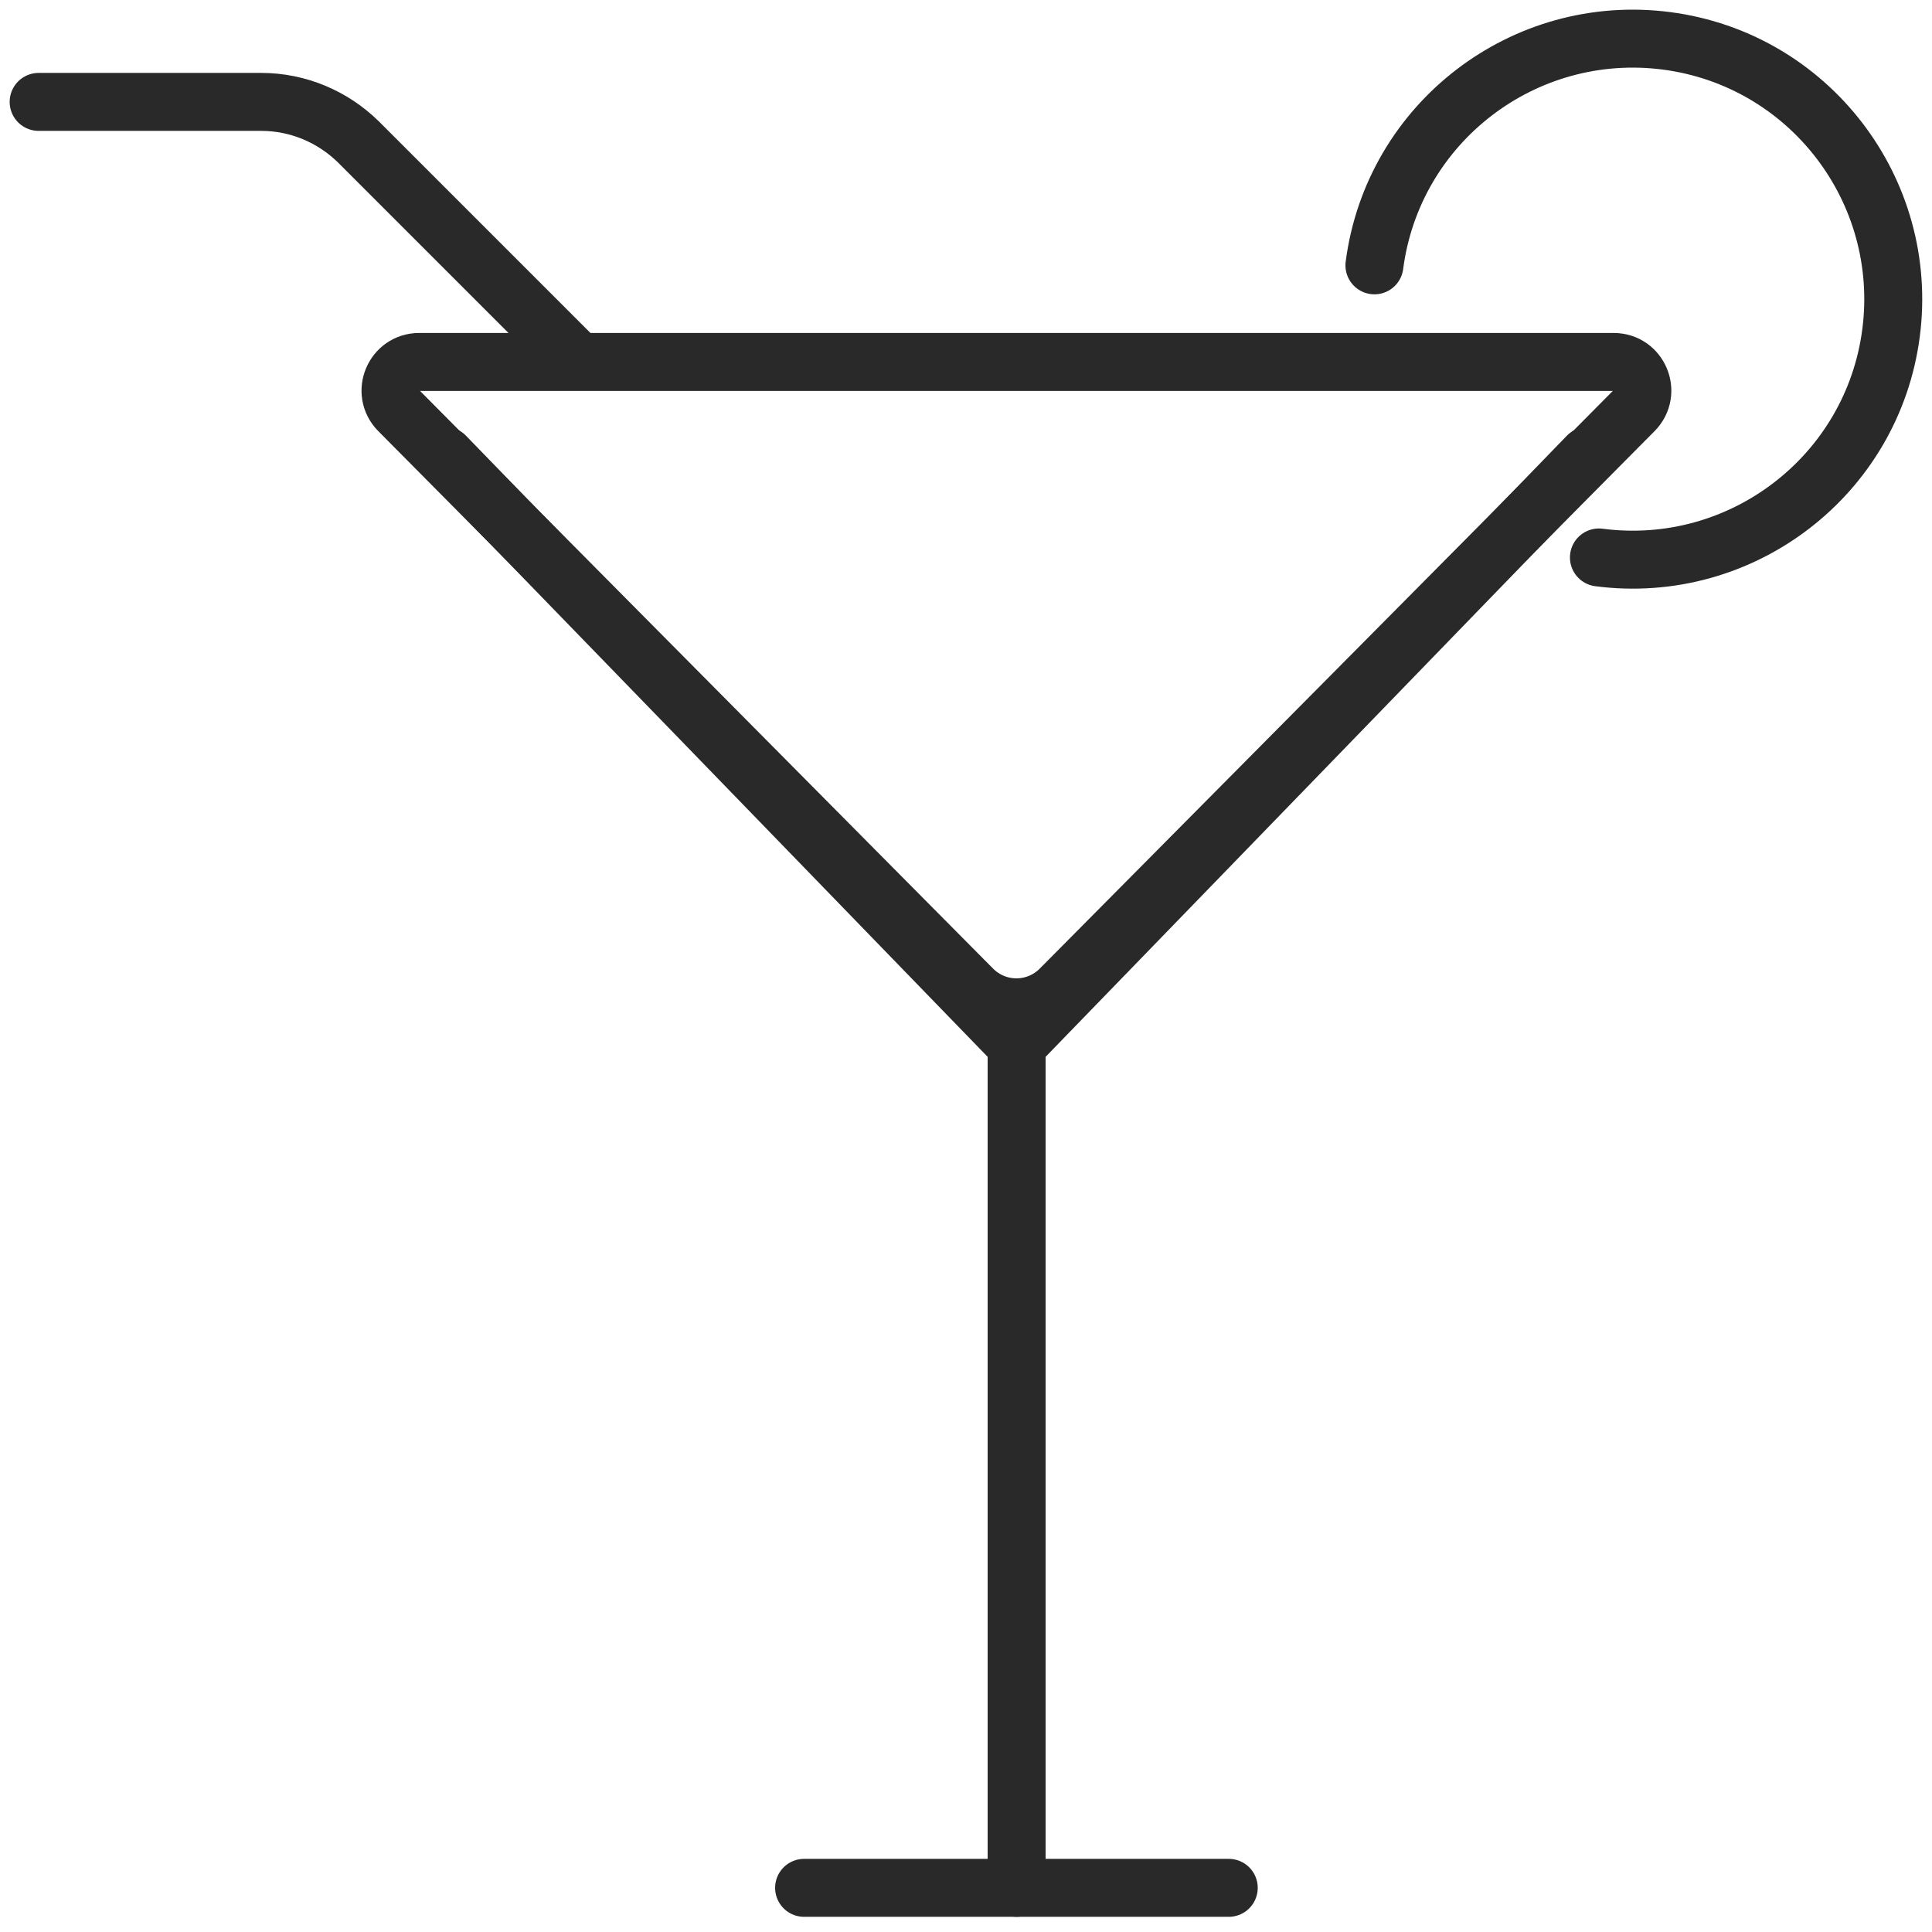
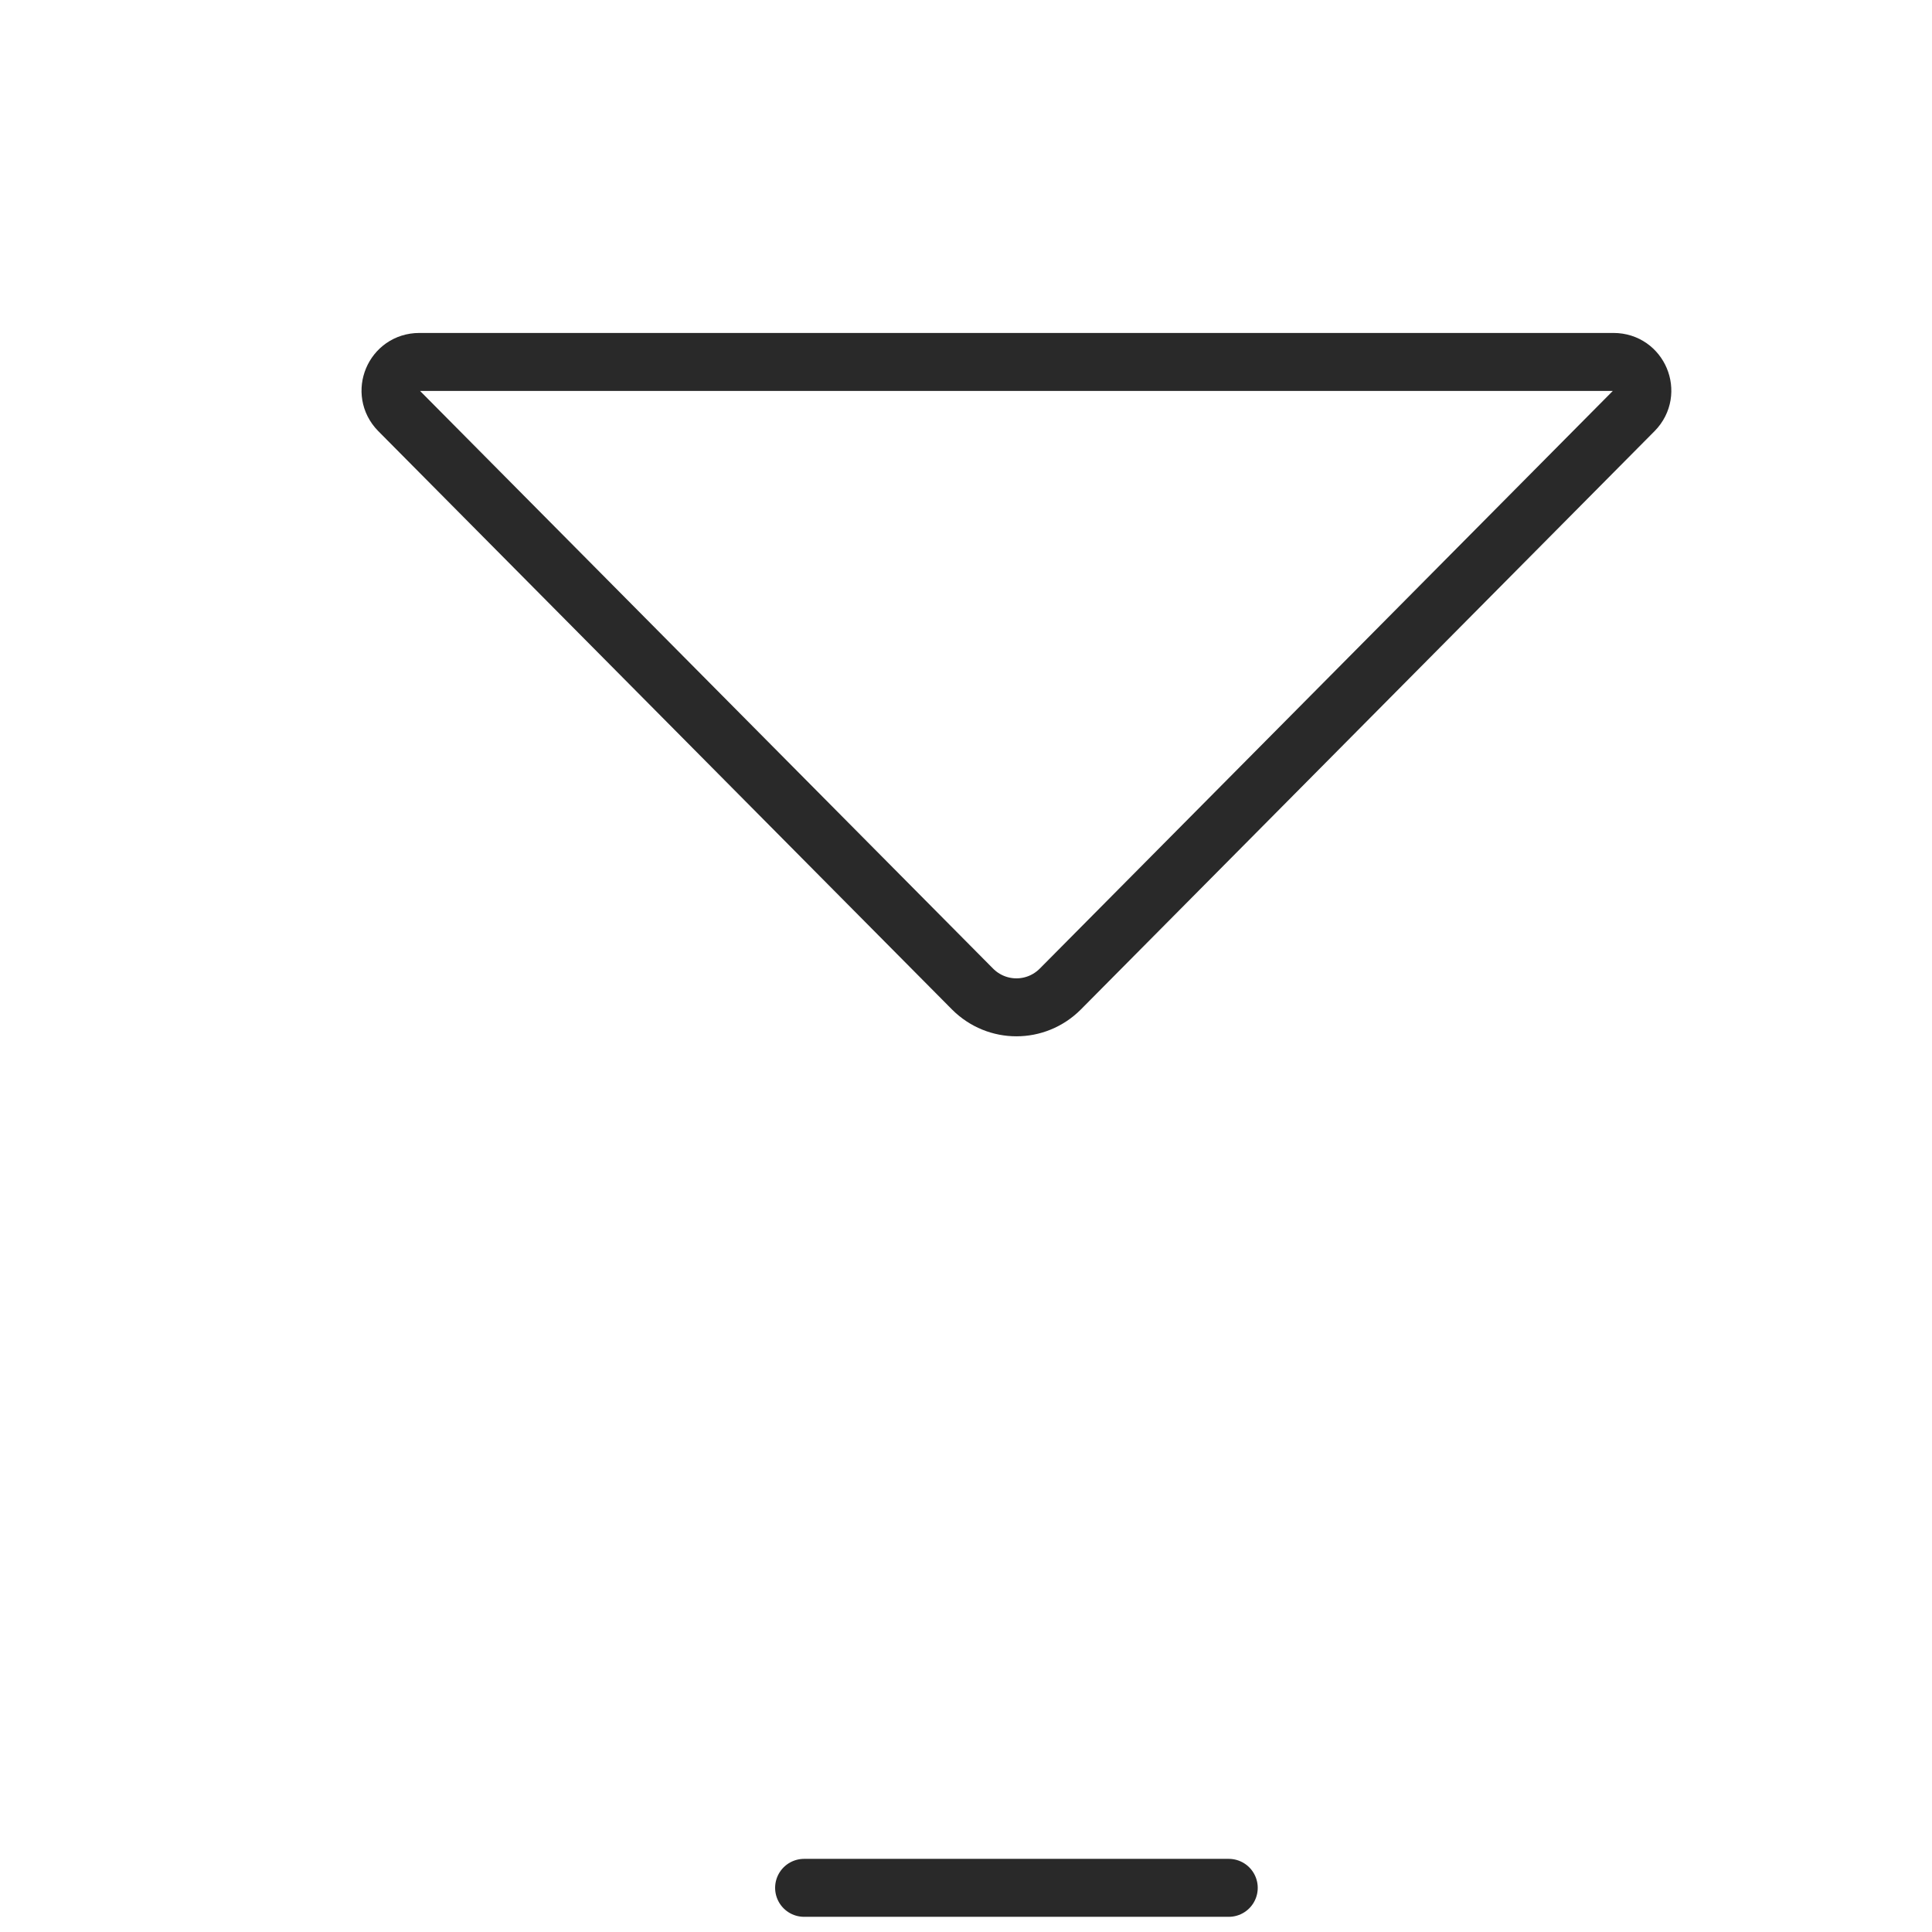
<svg xmlns="http://www.w3.org/2000/svg" width="50" height="50" viewBox="0 0 50 50" fill="none">
  <path d="M20.81 48.857H31.8" stroke="#292929" stroke-width="1.5" stroke-linecap="round" stroke-linejoin="round" />
-   <path d="M35.57 6.867C36.05 3.177 39.44 0.577 43.13 1.057C46.82 1.537 49.42 4.927 48.94 8.617C48.46 12.307 45.07 14.907 41.38 14.427" stroke="#292929" stroke-width="1.5" stroke-linecap="round" stroke-linejoin="round" />
-   <path d="M26.31 26.797V48.857" stroke="#292929" stroke-width="1.5" stroke-linecap="round" stroke-linejoin="round" />
-   <path d="M41.09 11.797L34.87 18.217L26.31 27.047L17.75 18.217L11.52 11.797" stroke="#292929" stroke-width="1.5" stroke-linecap="round" stroke-linejoin="round" />
-   <path d="M1 2.637H6.76C7.71 2.637 8.61 3.017 9.28 3.677L14.81 9.207" stroke="#292929" stroke-width="1.5" stroke-linecap="round" stroke-linejoin="round" />
  <path d="M25.17 25.597L10.32 10.627C9.86 10.157 10.19 9.367 10.85 9.367H41.76C42.42 9.367 42.75 10.157 42.29 10.627L27.44 25.597C26.81 26.227 25.8 26.227 25.17 25.597Z" stroke="#292929" stroke-width="1.5" stroke-linecap="round" stroke-linejoin="round" />
</svg>